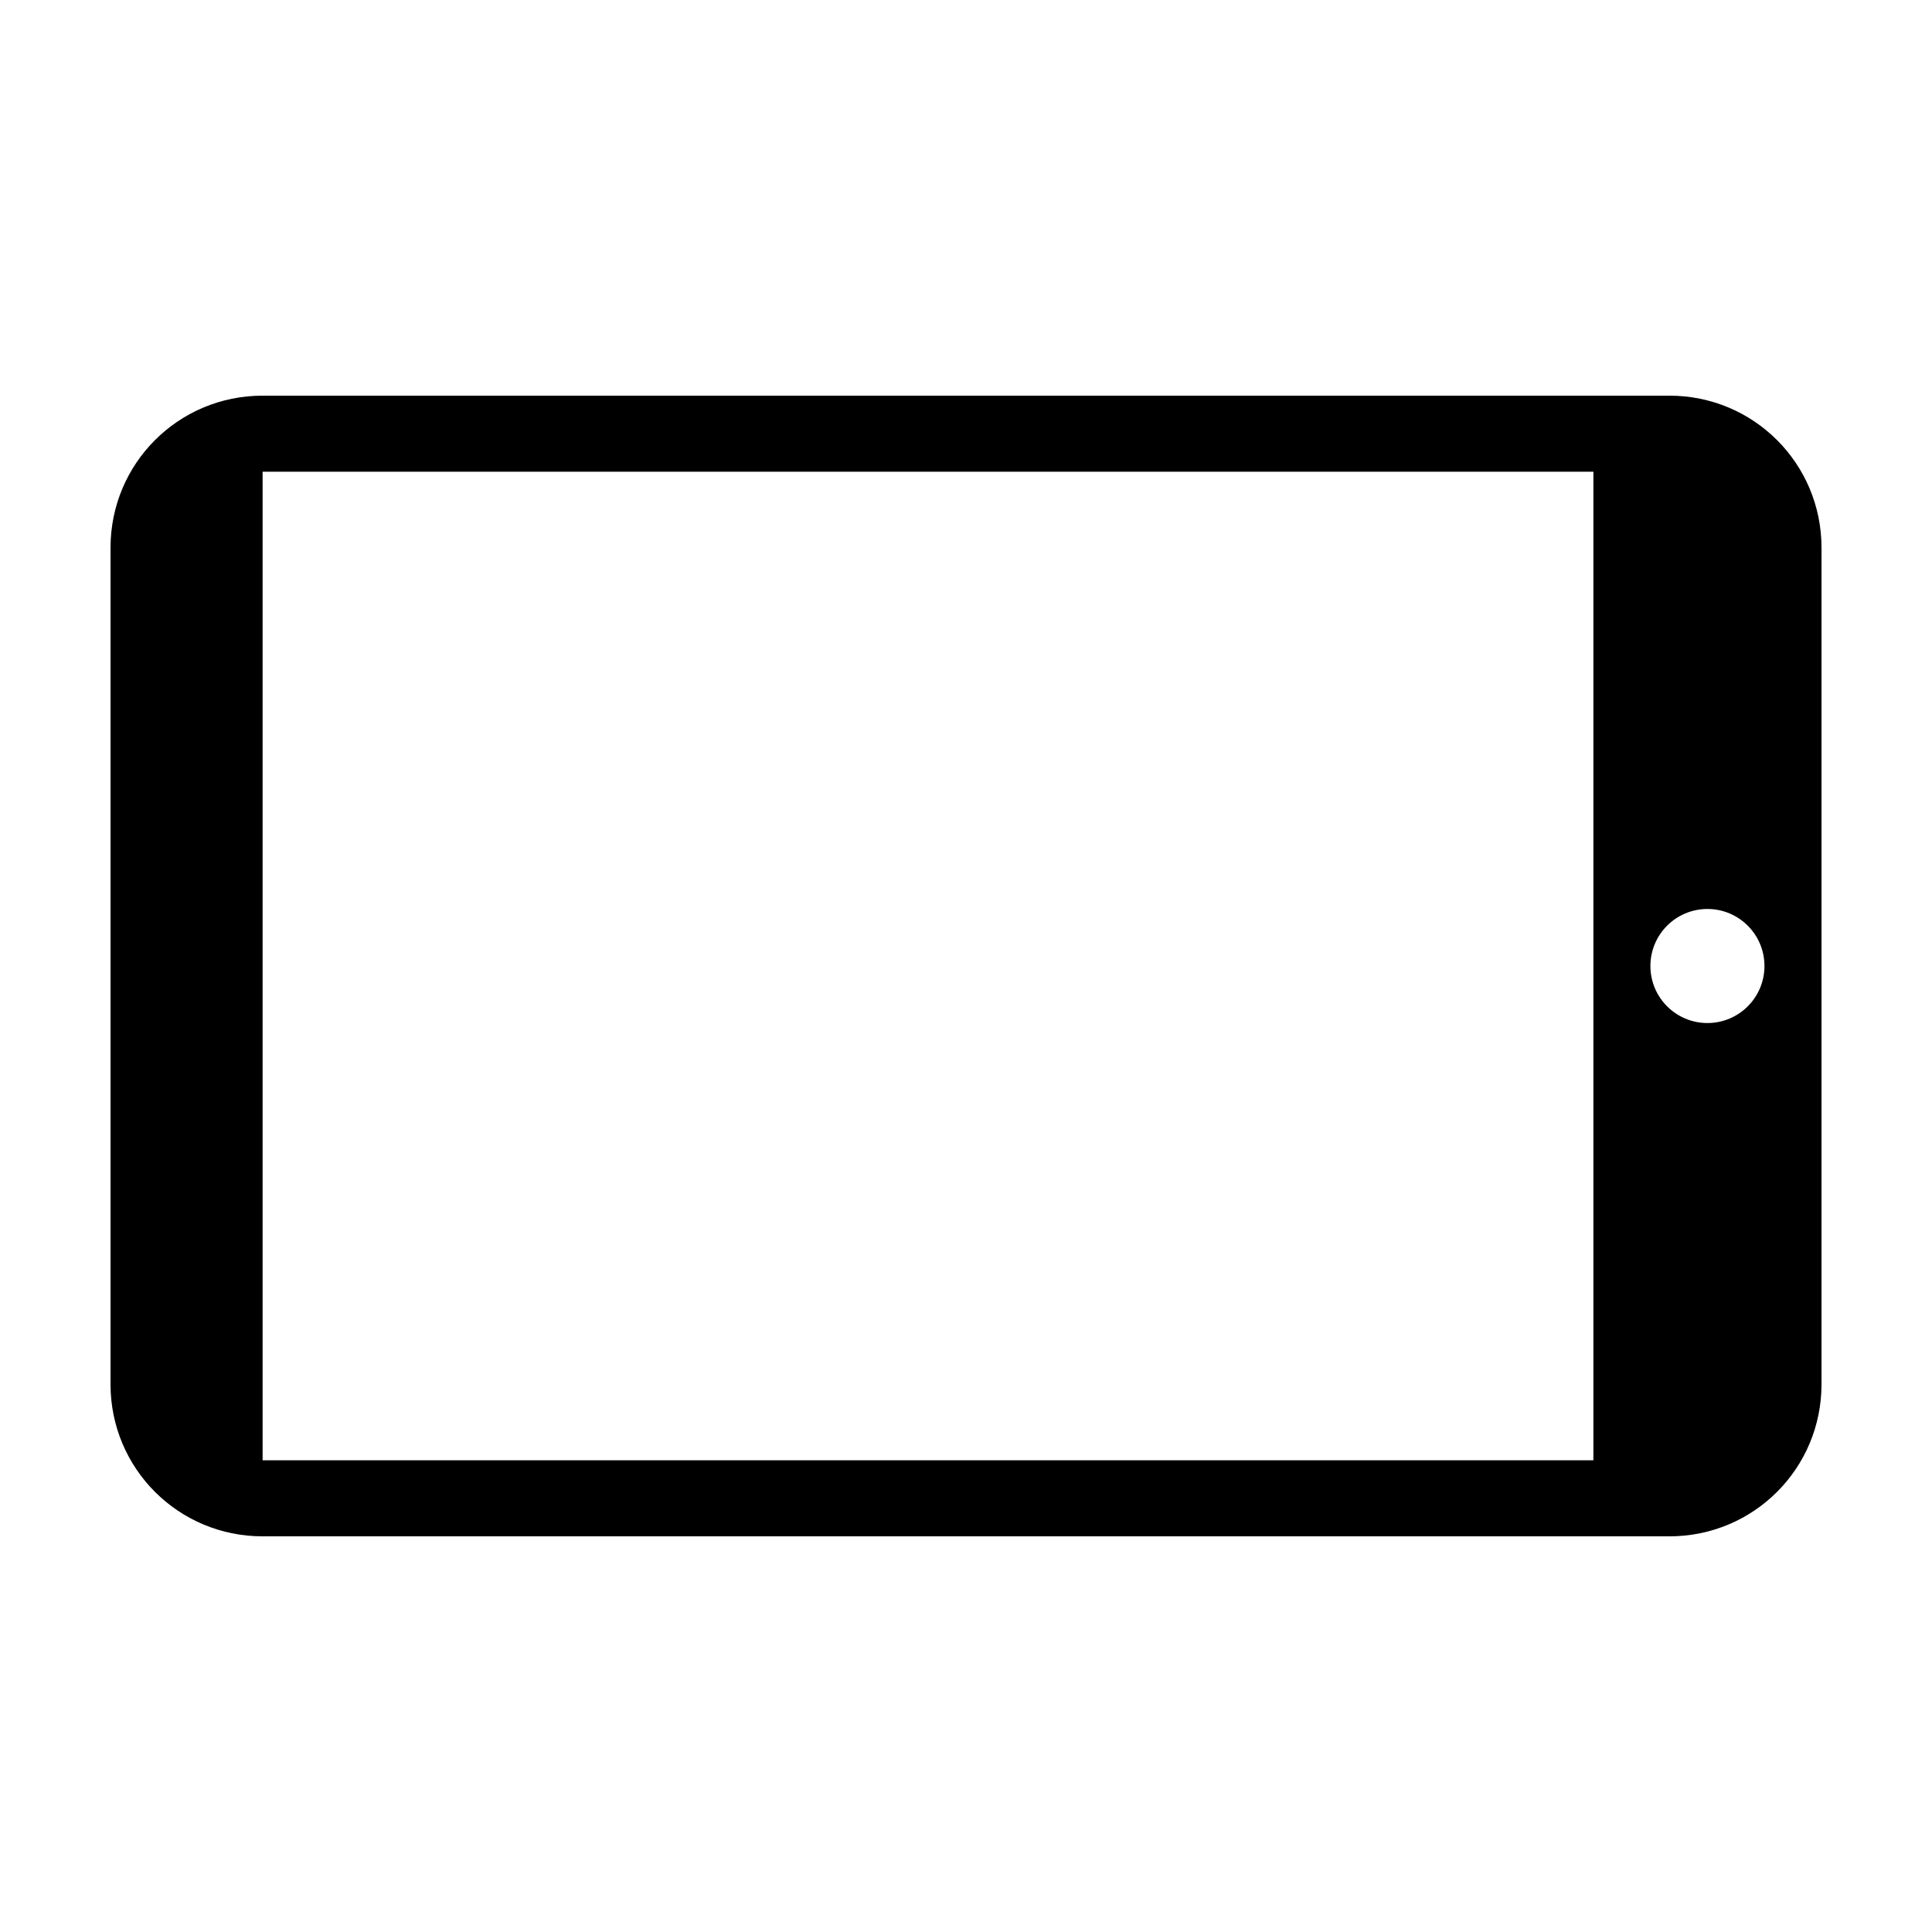
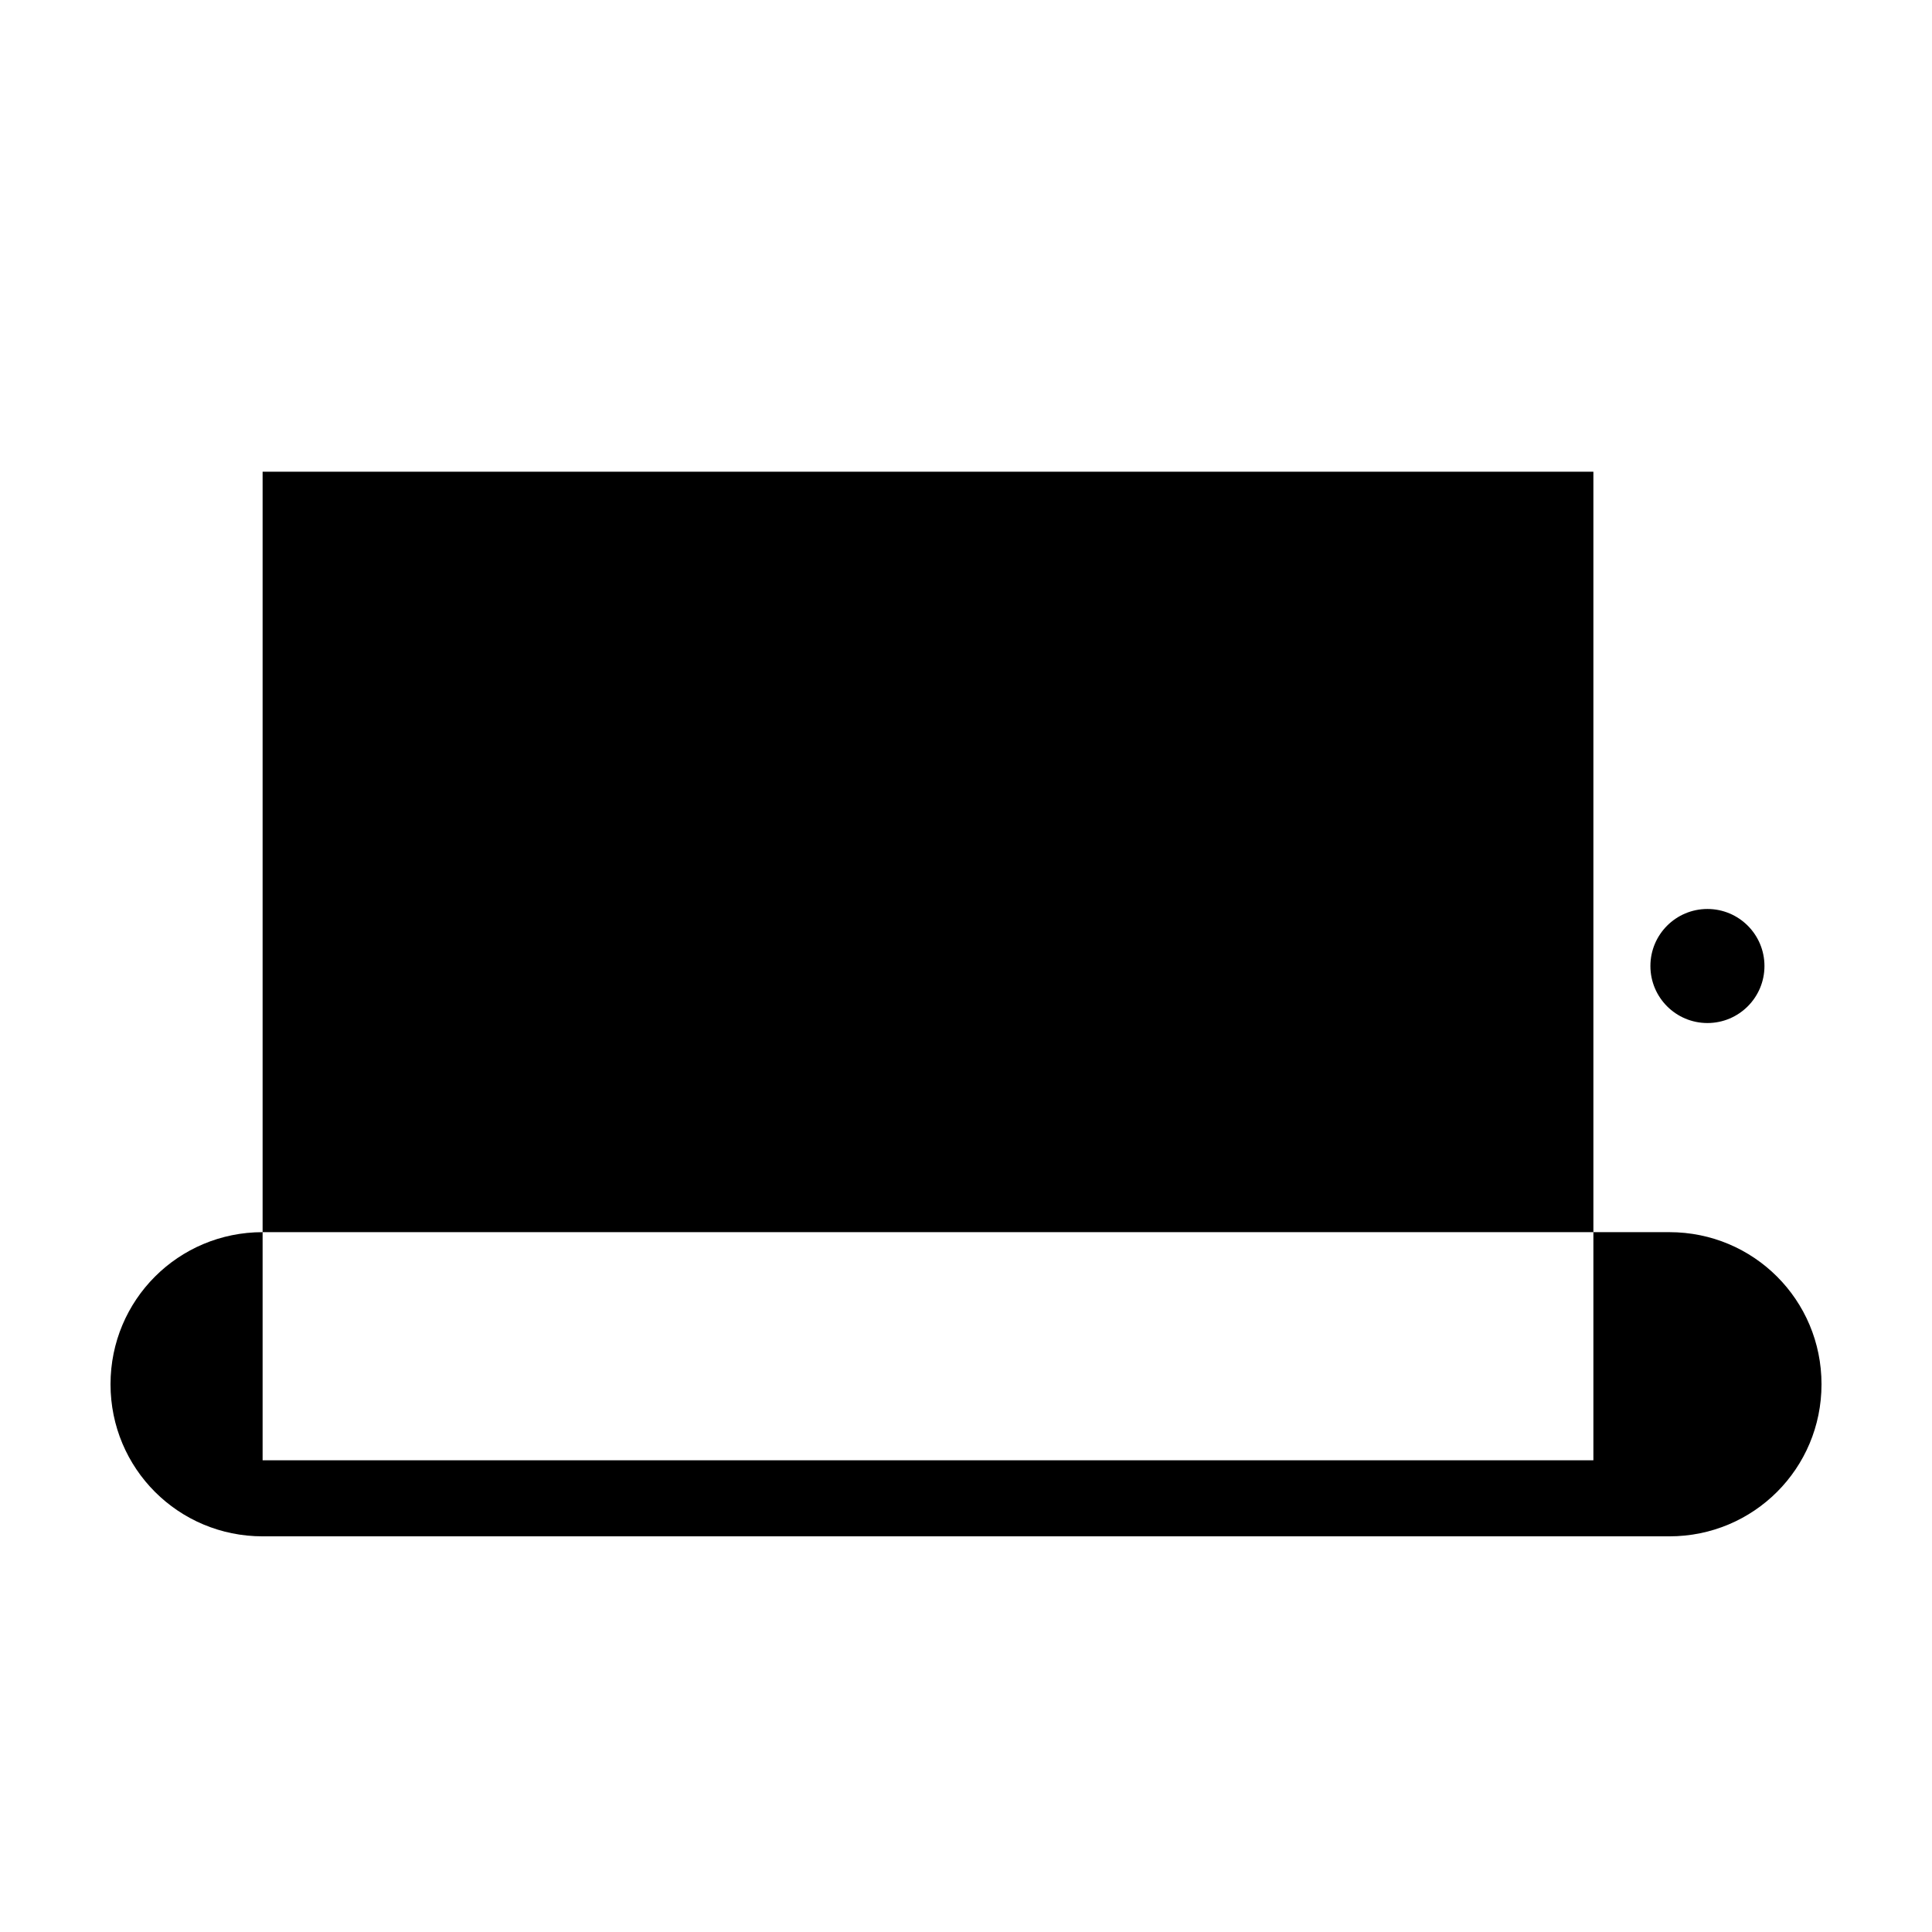
<svg xmlns="http://www.w3.org/2000/svg" fill="#000000" width="800px" height="800px" version="1.1" viewBox="144 144 512 512">
-   <path d="m173.29 510.84c0 22.328 17.977 40.305 40.305 40.305h372.82c22.328 0 40.305-17.977 40.305-40.305v-221.68c0-22.328-17.977-40.305-40.305-40.305h-372.82c-22.328 0-40.305 17.977-40.305 40.305zm40.305 20.152v-261.98h352.67v261.98zm367.78-130.99c0-8.348 6.766-15.113 15.113-15.113s15.113 6.766 15.113 15.113-6.766 15.113-15.113 15.113-15.113-6.766-15.113-15.113z" />
+   <path d="m173.29 510.84c0 22.328 17.977 40.305 40.305 40.305h372.82c22.328 0 40.305-17.977 40.305-40.305c0-22.328-17.977-40.305-40.305-40.305h-372.82c-22.328 0-40.305 17.977-40.305 40.305zm40.305 20.152v-261.98h352.67v261.98zm367.78-130.99c0-8.348 6.766-15.113 15.113-15.113s15.113 6.766 15.113 15.113-6.766 15.113-15.113 15.113-15.113-6.766-15.113-15.113z" />
</svg>